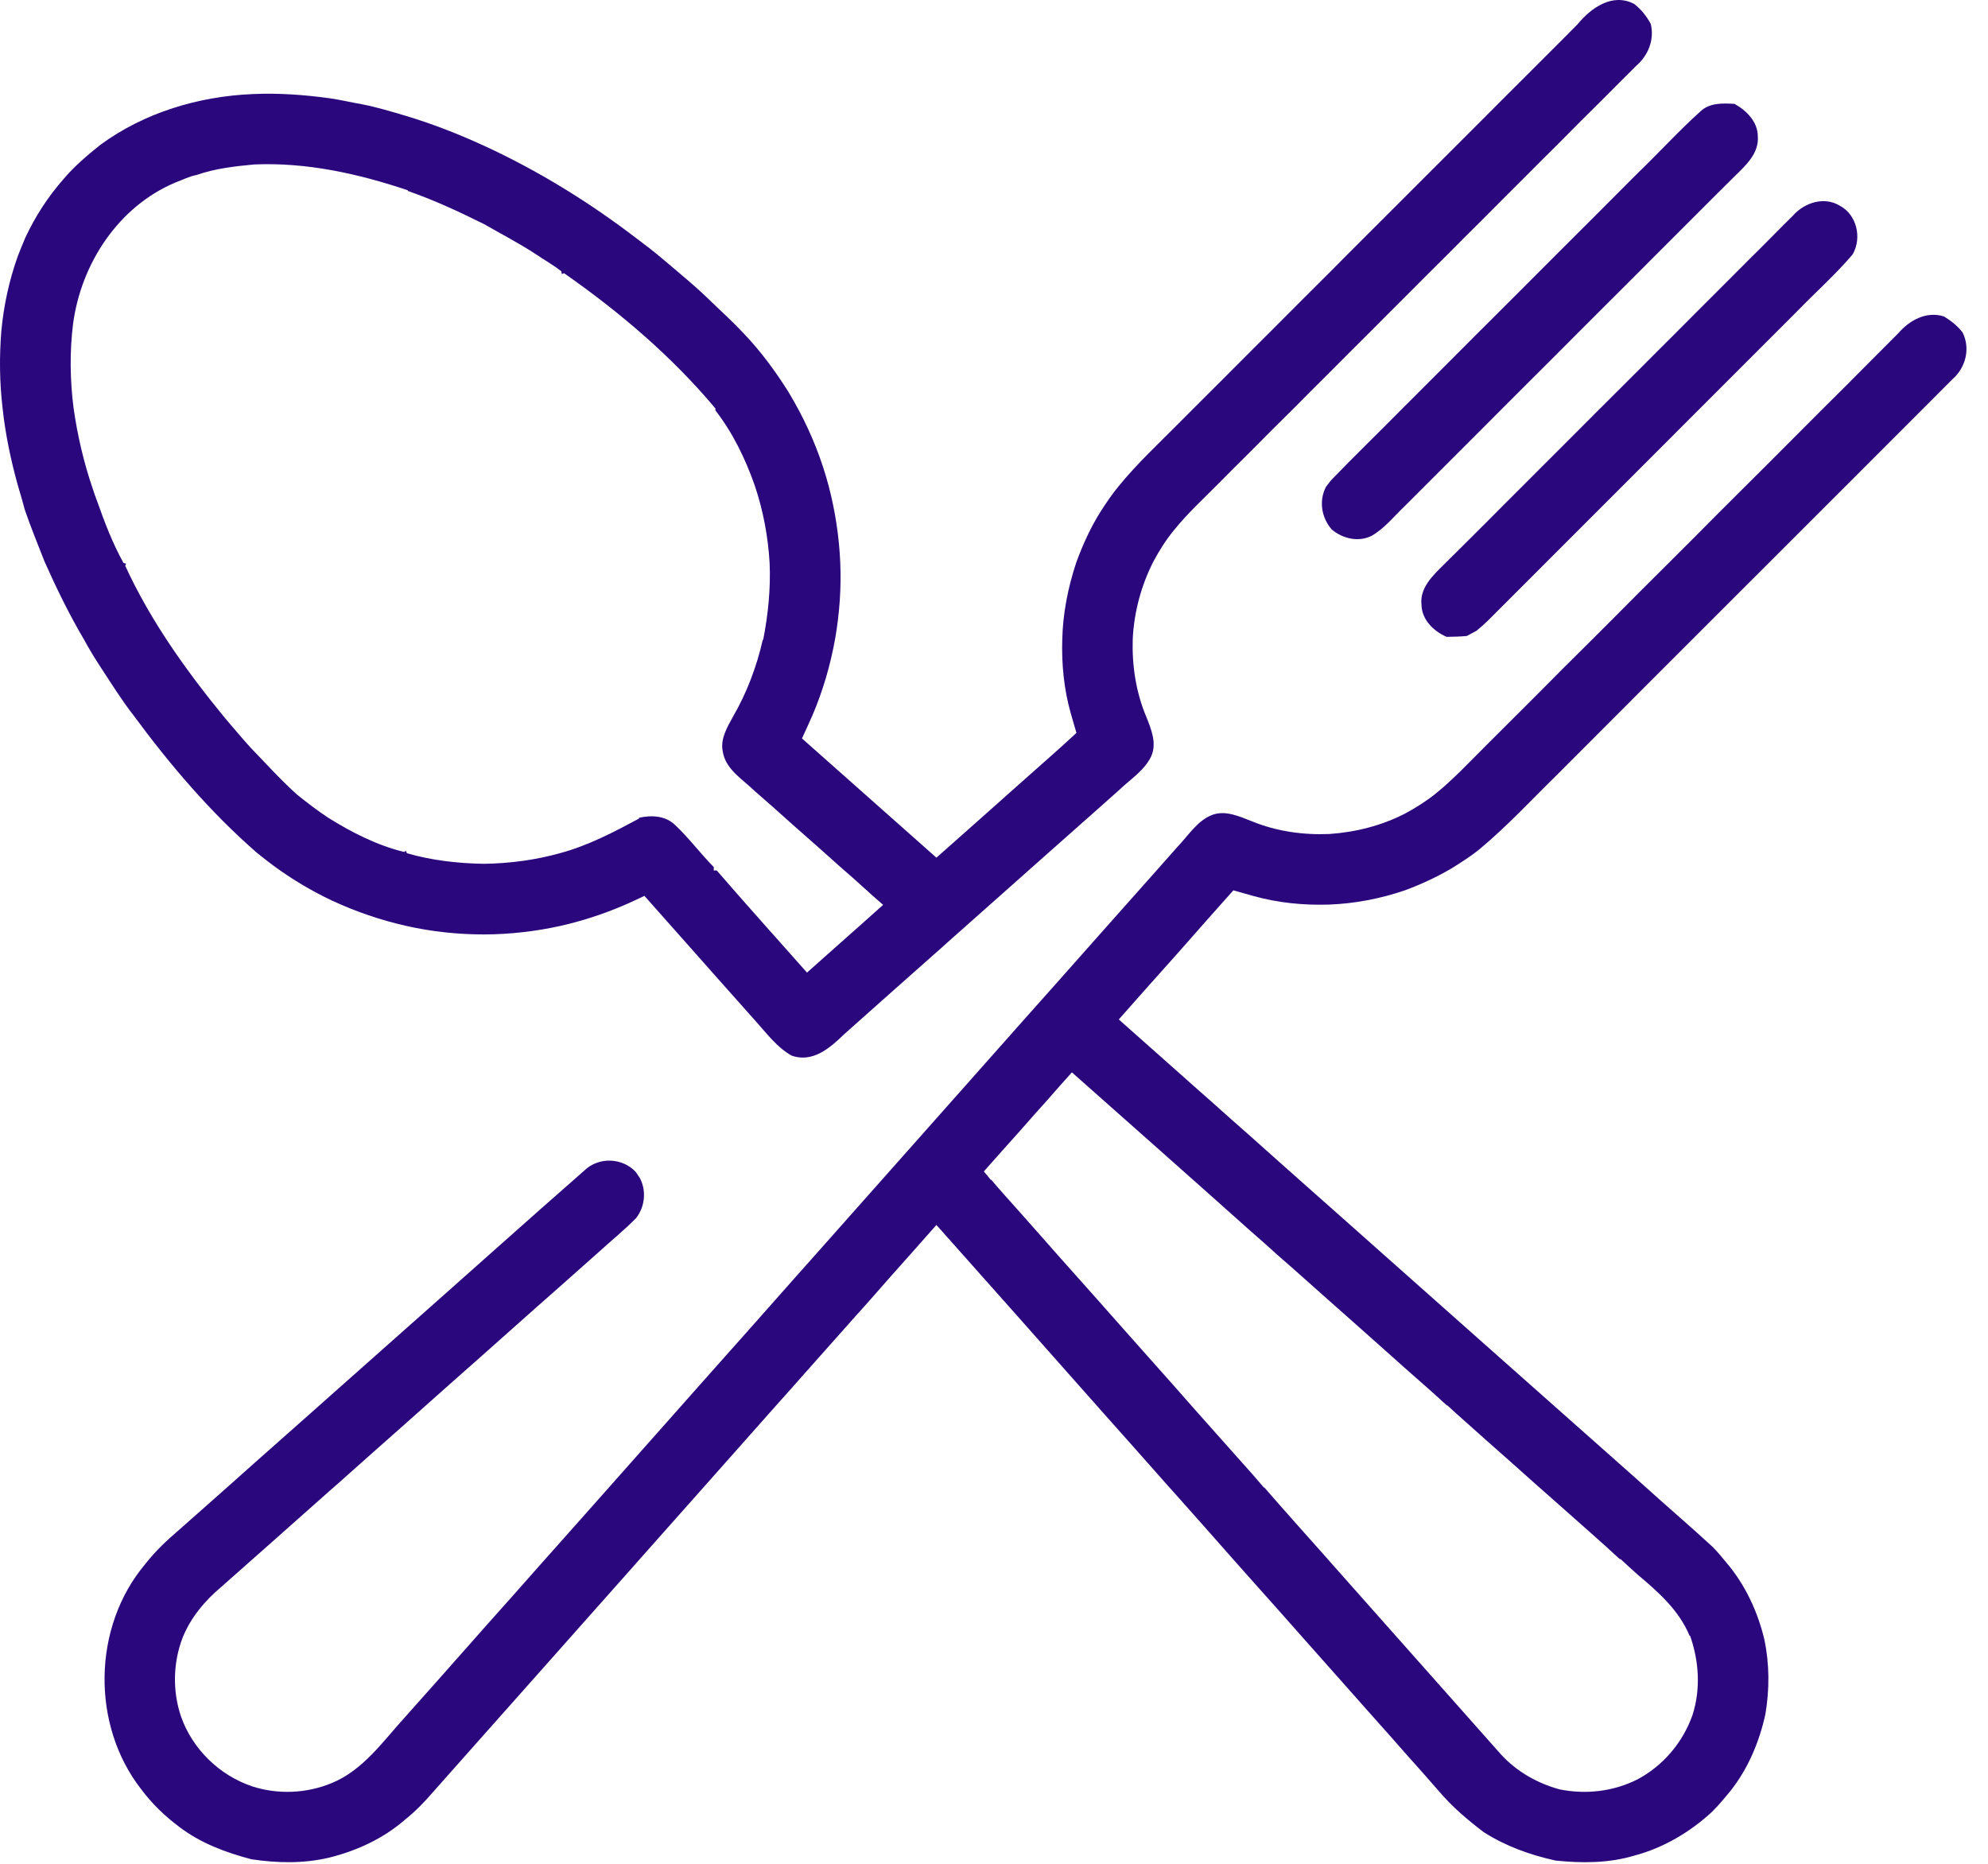
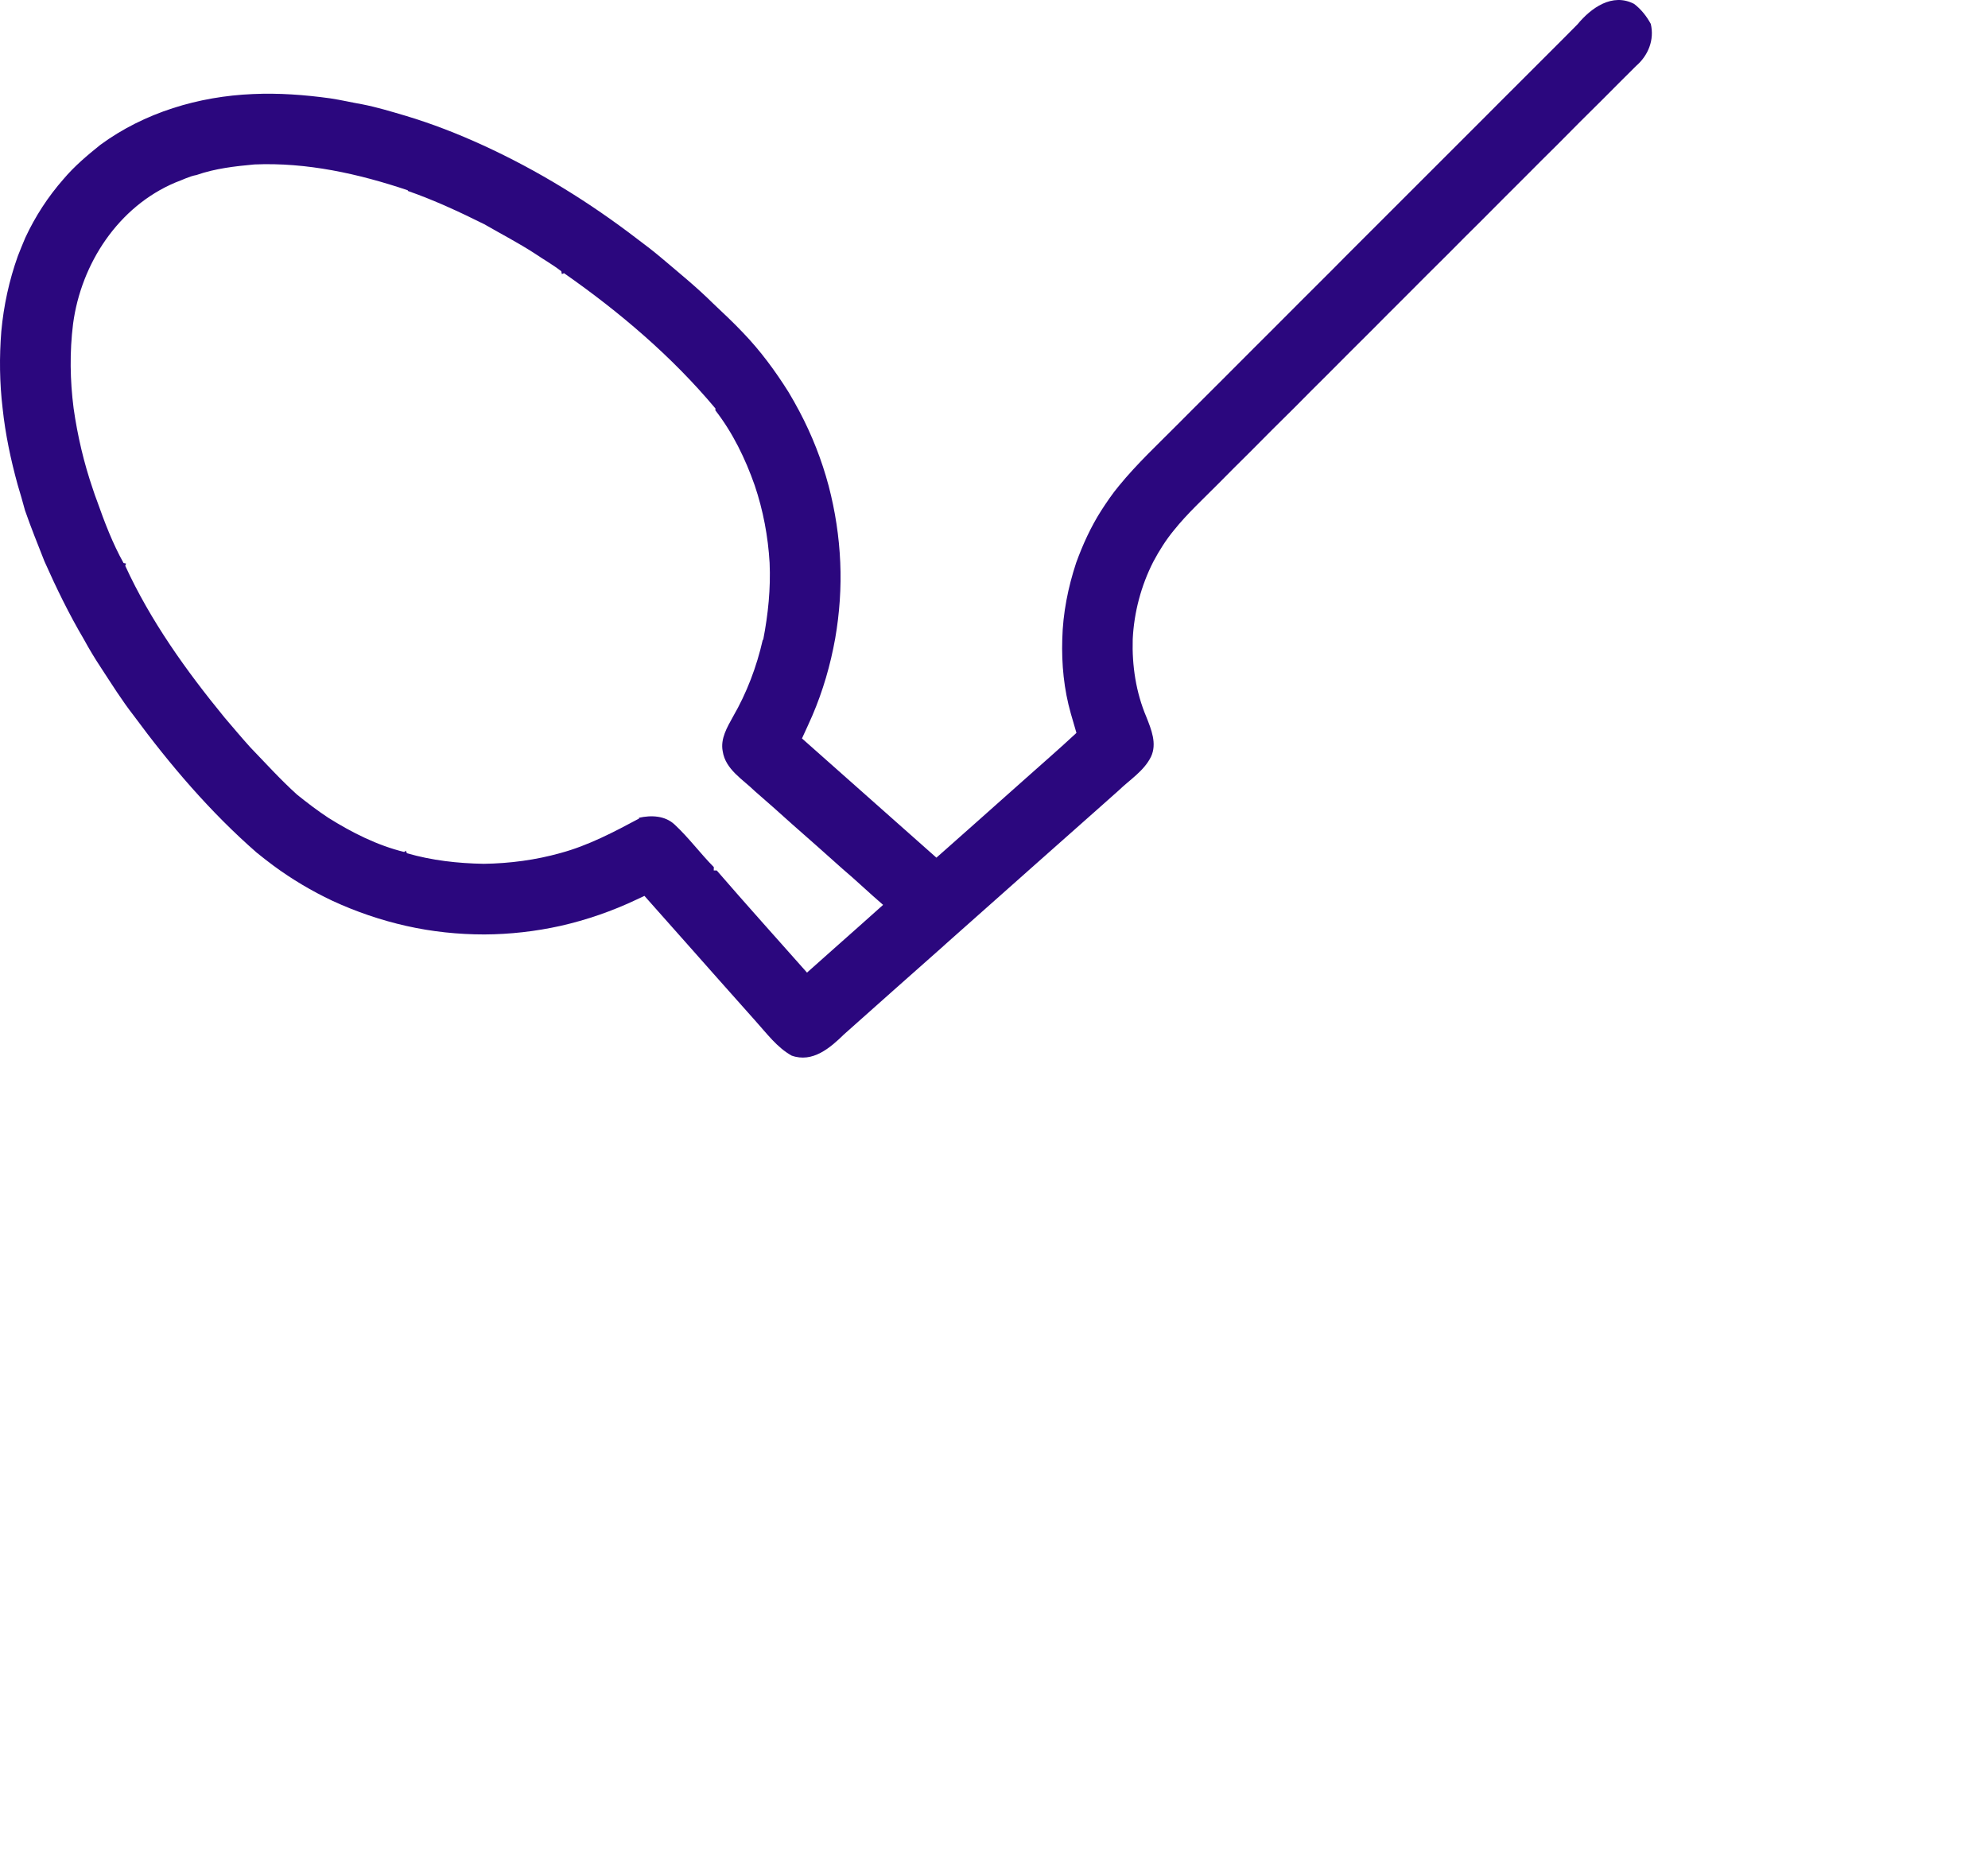
<svg xmlns="http://www.w3.org/2000/svg" width="32px" height="30px" viewBox="0 0 32 30" version="1.1">
  <title>icons/cutlery</title>
  <desc>Created with Sketch.</desc>
  <defs />
  <g id="Page-1" stroke="none" stroke-width="1" fill="none" fill-rule="evenodd">
    <g id="Room-page" transform="translate(-562, -1127)" fill="#2B077E">
      <g id="icons/cutlery" transform="translate(562, 1127)">
        <path d="M25.392,0.392 C25.61,0.128 25.952,-0.12 26.304,0.063 C26.416,0.149 26.505,0.261 26.572,0.385 C26.633,0.641 26.53,0.894 26.336,1.061 C26.155,1.241 25.975,1.42 25.796,1.601 C25.551,1.842 25.308,2.086 25.067,2.33 C24.896,2.5 24.724,2.669 24.556,2.84 C24.315,3.081 24.073,3.321 23.834,3.563 C23.662,3.731 23.493,3.903 23.323,4.074 C23.077,4.317 22.834,4.561 22.591,4.805 C22.421,4.975 22.25,5.144 22.081,5.316 C21.839,5.556 21.598,5.797 21.358,6.039 C21.186,6.208 21.016,6.38 20.847,6.551 C20.602,6.792 20.359,7.035 20.118,7.279 C19.947,7.449 19.775,7.618 19.607,7.79 C19.365,8.034 19.111,8.267 18.896,8.535 C18.768,8.69 18.66,8.862 18.565,9.04 C18.368,9.426 18.254,9.855 18.233,10.288 C18.22,10.714 18.285,11.145 18.452,11.539 C18.531,11.739 18.627,11.969 18.527,12.181 C18.414,12.41 18.186,12.55 18.007,12.723 C17.892,12.824 17.778,12.926 17.664,13.028 C17.305,13.345 16.948,13.663 16.59,13.98 C16.529,14.034 16.469,14.087 16.409,14.141 C16.014,14.492 15.618,14.843 15.223,15.194 C15.204,15.211 15.185,15.227 15.167,15.245 C14.639,15.711 14.113,16.18 13.587,16.648 C13.363,16.867 13.08,17.112 12.742,16.991 C12.505,16.858 12.343,16.635 12.164,16.437 C11.957,16.204 11.75,15.971 11.542,15.738 C11.382,15.556 11.221,15.376 11.06,15.194 C10.831,14.936 10.602,14.679 10.373,14.42 C10.342,14.435 10.281,14.463 10.25,14.478 C9.858,14.664 9.446,14.807 9.023,14.903 C8.621,14.992 8.21,15.039 7.798,15.041 C7.376,15.041 6.953,14.997 6.541,14.904 C6.131,14.812 5.731,14.675 5.35,14.499 C5.018,14.342 4.701,14.154 4.406,13.937 C4.313,13.868 4.222,13.797 4.132,13.724 C3.387,13.074 2.738,12.313 2.152,11.518 C1.96,11.272 1.796,11.008 1.625,10.747 C1.527,10.599 1.436,10.448 1.351,10.292 C1.112,9.887 0.906,9.464 0.715,9.034 C0.608,8.763 0.499,8.492 0.403,8.217 C0.366,8.078 0.325,7.939 0.284,7.802 C0.173,7.399 0.086,6.988 0.042,6.572 C-0.007,6.161 -0.012,5.746 0.021,5.334 C0.059,4.921 0.147,4.513 0.287,4.122 C0.325,4.023 0.366,3.924 0.408,3.825 C0.566,3.485 0.773,3.166 1.021,2.884 C1.196,2.676 1.405,2.5 1.617,2.33 C2.325,1.811 3.199,1.55 4.071,1.514 C4.487,1.495 4.903,1.526 5.316,1.583 C5.489,1.609 5.659,1.649 5.831,1.679 C6.067,1.725 6.296,1.795 6.527,1.863 C6.955,1.991 7.372,2.154 7.778,2.34 C8.662,2.745 9.493,3.259 10.264,3.851 C10.392,3.946 10.518,4.043 10.64,4.146 C10.923,4.386 11.212,4.62 11.476,4.882 C11.64,5.037 11.805,5.191 11.96,5.355 C12.24,5.646 12.48,5.972 12.694,6.313 C12.754,6.413 12.811,6.515 12.866,6.618 C13.069,7.001 13.228,7.405 13.339,7.823 C13.444,8.225 13.507,8.637 13.525,9.05 C13.543,9.46 13.514,9.871 13.444,10.275 C13.368,10.701 13.247,11.119 13.076,11.518 C13.023,11.641 12.965,11.763 12.909,11.886 C13.631,12.525 14.352,13.164 15.073,13.805 C15.127,13.757 15.181,13.709 15.235,13.662 C15.565,13.372 15.891,13.078 16.22,12.787 C16.303,12.712 16.388,12.637 16.472,12.563 C16.757,12.308 17.047,12.058 17.327,11.797 C17.296,11.694 17.266,11.591 17.237,11.487 C17.126,11.098 17.086,10.69 17.099,10.287 C17.109,9.868 17.192,9.454 17.323,9.057 C17.429,8.766 17.558,8.482 17.725,8.22 C17.813,8.084 17.904,7.949 18.008,7.824 C18.302,7.463 18.644,7.146 18.971,6.816 C19.039,6.747 19.107,6.678 19.177,6.609 C19.516,6.272 19.853,5.934 20.191,5.595 C20.276,5.51 20.361,5.424 20.447,5.34 C20.777,5.009 21.108,4.677 21.44,4.347 C21.51,4.276 21.58,4.205 21.651,4.134 C22.402,3.384 23.152,2.632 23.903,1.883 C23.977,1.809 24.05,1.735 24.123,1.662 C24.463,1.324 24.802,0.985 25.14,0.646 C25.224,0.561 25.308,0.477 25.392,0.392 Z M3.163,2.817 C3.045,2.838 2.937,2.897 2.825,2.937 C1.906,3.323 1.305,4.243 1.176,5.214 C1.12,5.665 1.127,6.122 1.185,6.573 C1.248,7.015 1.35,7.451 1.495,7.873 C1.516,7.938 1.538,8.002 1.563,8.066 C1.683,8.406 1.813,8.747 1.989,9.063 L2.029,9.071 L2.016,9.107 C2.422,9.993 2.998,10.797 3.614,11.549 C3.752,11.71 3.887,11.872 4.028,12.028 C4.276,12.285 4.516,12.551 4.781,12.79 C4.944,12.921 5.111,13.049 5.286,13.164 C5.665,13.401 6.071,13.607 6.507,13.714 L6.531,13.693 L6.551,13.734 C6.951,13.85 7.371,13.897 7.788,13.904 C8.205,13.898 8.622,13.843 9.024,13.73 C9.471,13.609 9.88,13.393 10.286,13.176 L10.285,13.163 C10.482,13.119 10.705,13.127 10.86,13.273 C11.087,13.484 11.272,13.737 11.49,13.957 L11.489,14.011 L11.537,14.011 C12.015,14.564 12.505,15.107 12.99,15.655 C13.139,15.523 13.287,15.392 13.435,15.259 C13.695,15.028 13.956,14.798 14.215,14.565 C13.992,14.374 13.782,14.171 13.558,13.982 C13.295,13.745 13.029,13.511 12.763,13.277 C12.561,13.095 12.357,12.913 12.151,12.735 C11.956,12.544 11.677,12.385 11.633,12.092 C11.594,11.89 11.705,11.706 11.798,11.537 C12.021,11.152 12.18,10.731 12.278,10.298 L12.285,10.298 C12.364,9.89 12.407,9.474 12.388,9.058 C12.363,8.634 12.284,8.214 12.148,7.812 C11.997,7.382 11.795,6.966 11.515,6.605 L11.516,6.575 C10.815,5.737 9.972,5.021 9.079,4.397 L9.044,4.412 L9.035,4.366 C8.9,4.261 8.75,4.177 8.609,4.081 C8.346,3.91 8.067,3.766 7.797,3.61 C7.395,3.41 6.988,3.221 6.564,3.073 L6.565,3.063 C5.77,2.796 4.938,2.611 4.095,2.647 C3.779,2.676 3.463,2.712 3.163,2.817 Z" id="Fill-1" />
-         <path d="M27.37,1.794 C27.517,1.652 27.731,1.661 27.92,1.672 C28.115,1.781 28.295,1.96 28.295,2.199 C28.314,2.476 28.092,2.67 27.913,2.846 C27.793,2.964 27.674,3.083 27.555,3.202 C27.263,3.495 26.97,3.788 26.677,4.08 C26.559,4.197 26.442,4.316 26.324,4.434 C26.028,4.73 25.732,5.025 25.436,5.321 C25.318,5.439 25.2,5.557 25.082,5.676 C24.788,5.969 24.495,6.263 24.201,6.556 C24.084,6.673 23.967,6.791 23.85,6.908 C23.555,7.203 23.258,7.499 22.963,7.795 C22.845,7.912 22.728,8.029 22.611,8.147 C22.439,8.311 22.288,8.504 22.079,8.624 C21.869,8.731 21.614,8.671 21.439,8.525 C21.271,8.336 21.225,8.06 21.345,7.834 C21.364,7.808 21.404,7.757 21.424,7.732 C21.792,7.349 22.174,6.981 22.547,6.603 C22.582,6.566 22.618,6.53 22.655,6.495 C23.031,6.118 23.409,5.742 23.784,5.364 C23.82,5.327 23.857,5.291 23.893,5.256 C24.271,4.881 24.646,4.503 25.022,4.127 C25.057,4.091 25.093,4.055 25.13,4.019 C25.506,3.644 25.884,3.268 26.258,2.89 C26.295,2.852 26.332,2.815 26.37,2.779 C26.707,2.454 27.022,2.107 27.37,1.794 Z" id="Fill-2" />
-         <path d="M28.861,3.47 C29.043,3.263 29.359,3.159 29.609,3.308 C29.888,3.452 29.975,3.828 29.821,4.095 C29.544,4.422 29.222,4.706 28.924,5.014 C27.265,6.675 25.605,8.333 23.946,9.994 C23.888,10.049 23.828,10.103 23.767,10.153 C23.714,10.181 23.662,10.208 23.61,10.237 C23.502,10.247 23.393,10.249 23.285,10.251 C23.075,10.159 22.886,9.976 22.881,9.733 C22.851,9.464 23.062,9.265 23.236,9.093 C23.464,8.87 23.688,8.642 23.915,8.418 C24.1,8.23 24.288,8.044 24.475,7.857 C24.698,7.632 24.923,7.409 25.147,7.185 C25.336,6.996 25.525,6.806 25.714,6.617 C25.939,6.393 26.163,6.168 26.388,5.945 C26.575,5.756 26.763,5.569 26.951,5.382 C27.172,5.157 27.397,4.936 27.62,4.712 C27.809,4.523 27.999,4.333 28.188,4.143 C28.415,3.921 28.635,3.692 28.861,3.47 Z" id="Fill-3" />
-         <path d="M30.557,5.363 C30.738,5.153 31.01,5.004 31.292,5.094 C31.405,5.163 31.511,5.246 31.592,5.353 C31.718,5.608 31.643,5.914 31.432,6.1 C29.311,8.225 27.184,10.344 25.064,12.47 C24.656,12.869 24.268,13.291 23.829,13.657 C23.683,13.779 23.521,13.88 23.361,13.98 C23.124,14.119 22.873,14.235 22.616,14.33 C22.224,14.464 21.813,14.544 21.398,14.56 C20.983,14.574 20.564,14.532 20.164,14.419 C20.06,14.39 19.956,14.36 19.853,14.331 C19.59,14.625 19.328,14.921 19.068,15.217 C19.013,15.278 18.959,15.339 18.905,15.401 C18.606,15.736 18.305,16.071 18.009,16.409 C18.048,16.445 18.089,16.481 18.129,16.516 C18.392,16.751 18.656,16.983 18.919,17.217 C19.111,17.389 19.304,17.559 19.497,17.729 C19.712,17.923 19.929,18.114 20.146,18.305 C20.402,18.535 20.66,18.763 20.917,18.992 C21.058,19.116 21.198,19.241 21.338,19.365 C23.001,20.841 24.663,22.318 26.328,23.792 C26.377,23.837 26.429,23.882 26.479,23.927 C26.841,24.256 27.213,24.571 27.572,24.903 C27.65,24.984 27.723,25.071 27.795,25.159 C28.093,25.511 28.293,25.941 28.4,26.389 C28.483,26.784 28.484,27.193 28.417,27.591 C28.32,28.035 28.14,28.465 27.857,28.824 C27.76,28.941 27.664,29.059 27.556,29.165 C27.201,29.492 26.775,29.744 26.307,29.868 C25.898,29.991 25.463,29.992 25.041,29.948 C24.634,29.859 24.238,29.717 23.885,29.492 C23.623,29.294 23.371,29.079 23.159,28.828 C22.992,28.635 22.823,28.446 22.654,28.257 C22.457,28.033 22.259,27.809 22.06,27.587 C21.843,27.341 21.625,27.096 21.407,26.851 C21.262,26.688 21.118,26.525 20.973,26.362 C20.71,26.064 20.447,25.768 20.182,25.472 C20.077,25.354 19.973,25.236 19.868,25.119 C19.558,24.767 19.247,24.416 18.935,24.066 C18.878,24.003 18.822,23.939 18.765,23.876 C18.413,23.479 18.062,23.081 17.708,22.686 C17.697,22.674 17.675,22.649 17.665,22.637 C16.802,21.663 15.939,20.688 15.073,19.717 C14.943,19.865 14.812,20.012 14.681,20.16 C14.443,20.428 14.203,20.695 13.968,20.966 C13.834,21.114 13.701,21.264 13.568,21.414 C13.286,21.729 13.007,22.046 12.726,22.362 C12.645,22.452 12.565,22.542 12.484,22.633 C11.746,23.467 11.005,24.299 10.266,25.132 L10.242,25.16 C9.888,25.558 9.533,25.957 9.18,26.356 C9.114,26.429 9.049,26.503 8.984,26.577 C8.691,26.908 8.398,27.237 8.104,27.568 C7.997,27.687 7.891,27.807 7.785,27.927 C7.515,28.232 7.243,28.537 6.973,28.842 C6.833,29.005 6.683,29.16 6.514,29.294 C6.169,29.594 5.743,29.79 5.301,29.9 C4.89,29.998 4.464,29.99 4.048,29.927 C3.634,29.819 3.225,29.666 2.883,29.404 C2.654,29.232 2.446,29.033 2.275,28.803 C1.464,27.767 1.488,26.186 2.335,25.179 C2.494,24.975 2.682,24.796 2.878,24.629 C3.147,24.394 3.412,24.154 3.681,23.918 C3.828,23.788 3.975,23.656 4.122,23.525 C4.431,23.251 4.741,22.977 5.05,22.703 C5.143,22.62 5.236,22.536 5.33,22.454 C5.708,22.118 6.087,21.783 6.465,21.447 C6.487,21.427 6.531,21.388 6.554,21.368 C7.506,20.526 8.452,19.677 9.408,18.839 C9.638,18.618 10.02,18.632 10.235,18.866 C10.252,18.891 10.285,18.942 10.302,18.966 C10.407,19.172 10.381,19.424 10.239,19.607 C10.044,19.805 9.826,19.98 9.621,20.168 C9.415,20.35 9.209,20.533 9.004,20.716 C8.749,20.941 8.494,21.165 8.241,21.392 C8.081,21.534 7.921,21.675 7.762,21.818 C7.453,22.092 7.143,22.364 6.835,22.64 C6.73,22.732 6.625,22.826 6.522,22.919 C6.165,23.235 5.808,23.551 5.453,23.868 C5.401,23.913 5.351,23.958 5.299,24.003 C4.72,24.517 4.141,25.032 3.561,25.544 C3.296,25.766 3.069,26.038 2.939,26.361 C2.785,26.763 2.775,27.219 2.913,27.627 C3.097,28.154 3.535,28.579 4.064,28.755 C4.475,28.887 4.931,28.868 5.331,28.704 C5.846,28.497 6.165,28.025 6.527,27.631 C6.538,27.618 6.561,27.592 6.572,27.58 C6.925,27.184 7.277,26.788 7.628,26.39 C7.691,26.318 7.754,26.246 7.818,26.175 C8.121,25.837 8.422,25.497 8.723,25.156 C8.831,25.035 8.938,24.915 9.046,24.793 C9.302,24.503 9.561,24.216 9.817,23.925 C9.975,23.747 10.133,23.569 10.291,23.39 C10.498,23.157 10.705,22.924 10.911,22.691 C11.116,22.461 11.318,22.23 11.523,22.001 C11.687,21.816 11.852,21.632 12.016,21.447 C12.26,21.17 12.507,20.895 12.751,20.617 C12.872,20.481 12.994,20.345 13.115,20.208 C14.214,18.968 15.316,17.73 16.415,16.489 C16.437,16.463 16.46,16.437 16.484,16.411 C16.821,16.034 17.156,15.656 17.492,15.277 C17.564,15.196 17.636,15.114 17.709,15.032 C18.008,14.697 18.306,14.361 18.604,14.025 C18.723,13.891 18.842,13.756 18.961,13.622 C19.133,13.443 19.272,13.211 19.511,13.117 C19.73,13.036 19.952,13.143 20.155,13.221 C20.548,13.382 20.977,13.442 21.4,13.424 C21.822,13.395 22.24,13.289 22.617,13.095 C22.787,13.003 22.952,12.9 23.103,12.779 C23.397,12.543 23.653,12.265 23.92,12 C24.071,11.849 24.222,11.698 24.373,11.548 C24.634,11.288 24.894,11.028 25.153,10.766 C25.307,10.614 25.461,10.461 25.614,10.308 C25.874,10.047 26.136,9.788 26.395,9.525 C26.545,9.375 26.696,9.225 26.847,9.075 C27.109,8.814 27.371,8.553 27.63,8.29 C27.771,8.151 27.91,8.012 28.049,7.872 C28.31,7.614 28.569,7.354 28.829,7.093 C28.997,6.926 29.164,6.758 29.331,6.59 C29.592,6.332 29.851,6.073 30.109,5.812 C30.259,5.663 30.408,5.514 30.557,5.363 Z M16.865,17.7 C16.718,17.862 16.572,18.027 16.428,18.192 C16.23,18.413 16.032,18.634 15.836,18.856 C15.874,18.899 15.911,18.944 15.947,18.99 L15.955,18.989 C16.101,19.161 16.253,19.329 16.404,19.498 C16.613,19.735 16.824,19.97 17.031,20.207 C17.237,20.439 17.445,20.671 17.651,20.903 C17.805,21.078 17.959,21.251 18.113,21.425 C18.368,21.711 18.621,21.998 18.876,22.283 C18.999,22.424 19.123,22.565 19.248,22.705 C19.551,23.044 19.851,23.385 20.155,23.724 C20.218,23.797 20.281,23.87 20.344,23.943 L20.351,23.942 C20.681,24.322 21.017,24.697 21.352,25.073 C21.375,25.099 21.398,25.125 21.421,25.152 C22.334,26.183 23.25,27.211 24.163,28.242 C24.415,28.516 24.747,28.705 25.105,28.802 C25.524,28.887 25.965,28.837 26.348,28.646 C26.764,28.429 27.087,28.05 27.243,27.607 C27.377,27.191 27.349,26.74 27.205,26.33 L27.197,26.331 C27.029,25.921 26.691,25.623 26.36,25.345 C26.267,25.262 26.176,25.179 26.086,25.095 L26.073,25.096 C25.76,24.805 25.436,24.526 25.118,24.242 C24.982,24.122 24.847,24.001 24.711,23.882 C24.444,23.642 24.174,23.405 23.905,23.166 C23.703,22.983 23.497,22.806 23.297,22.621 L23.289,22.622 C23.074,22.422 22.851,22.229 22.631,22.035 C22.394,21.824 22.157,21.613 21.921,21.402 C21.742,21.245 21.566,21.087 21.388,20.93 C21.11,20.685 20.836,20.435 20.555,20.193 C20.419,20.068 20.28,19.945 20.14,19.824 C19.18,18.966 18.217,18.114 17.254,17.261 C17.123,17.406 16.993,17.552 16.865,17.7 Z" id="Fill-4" />
      </g>
    </g>
  </g>
</svg>